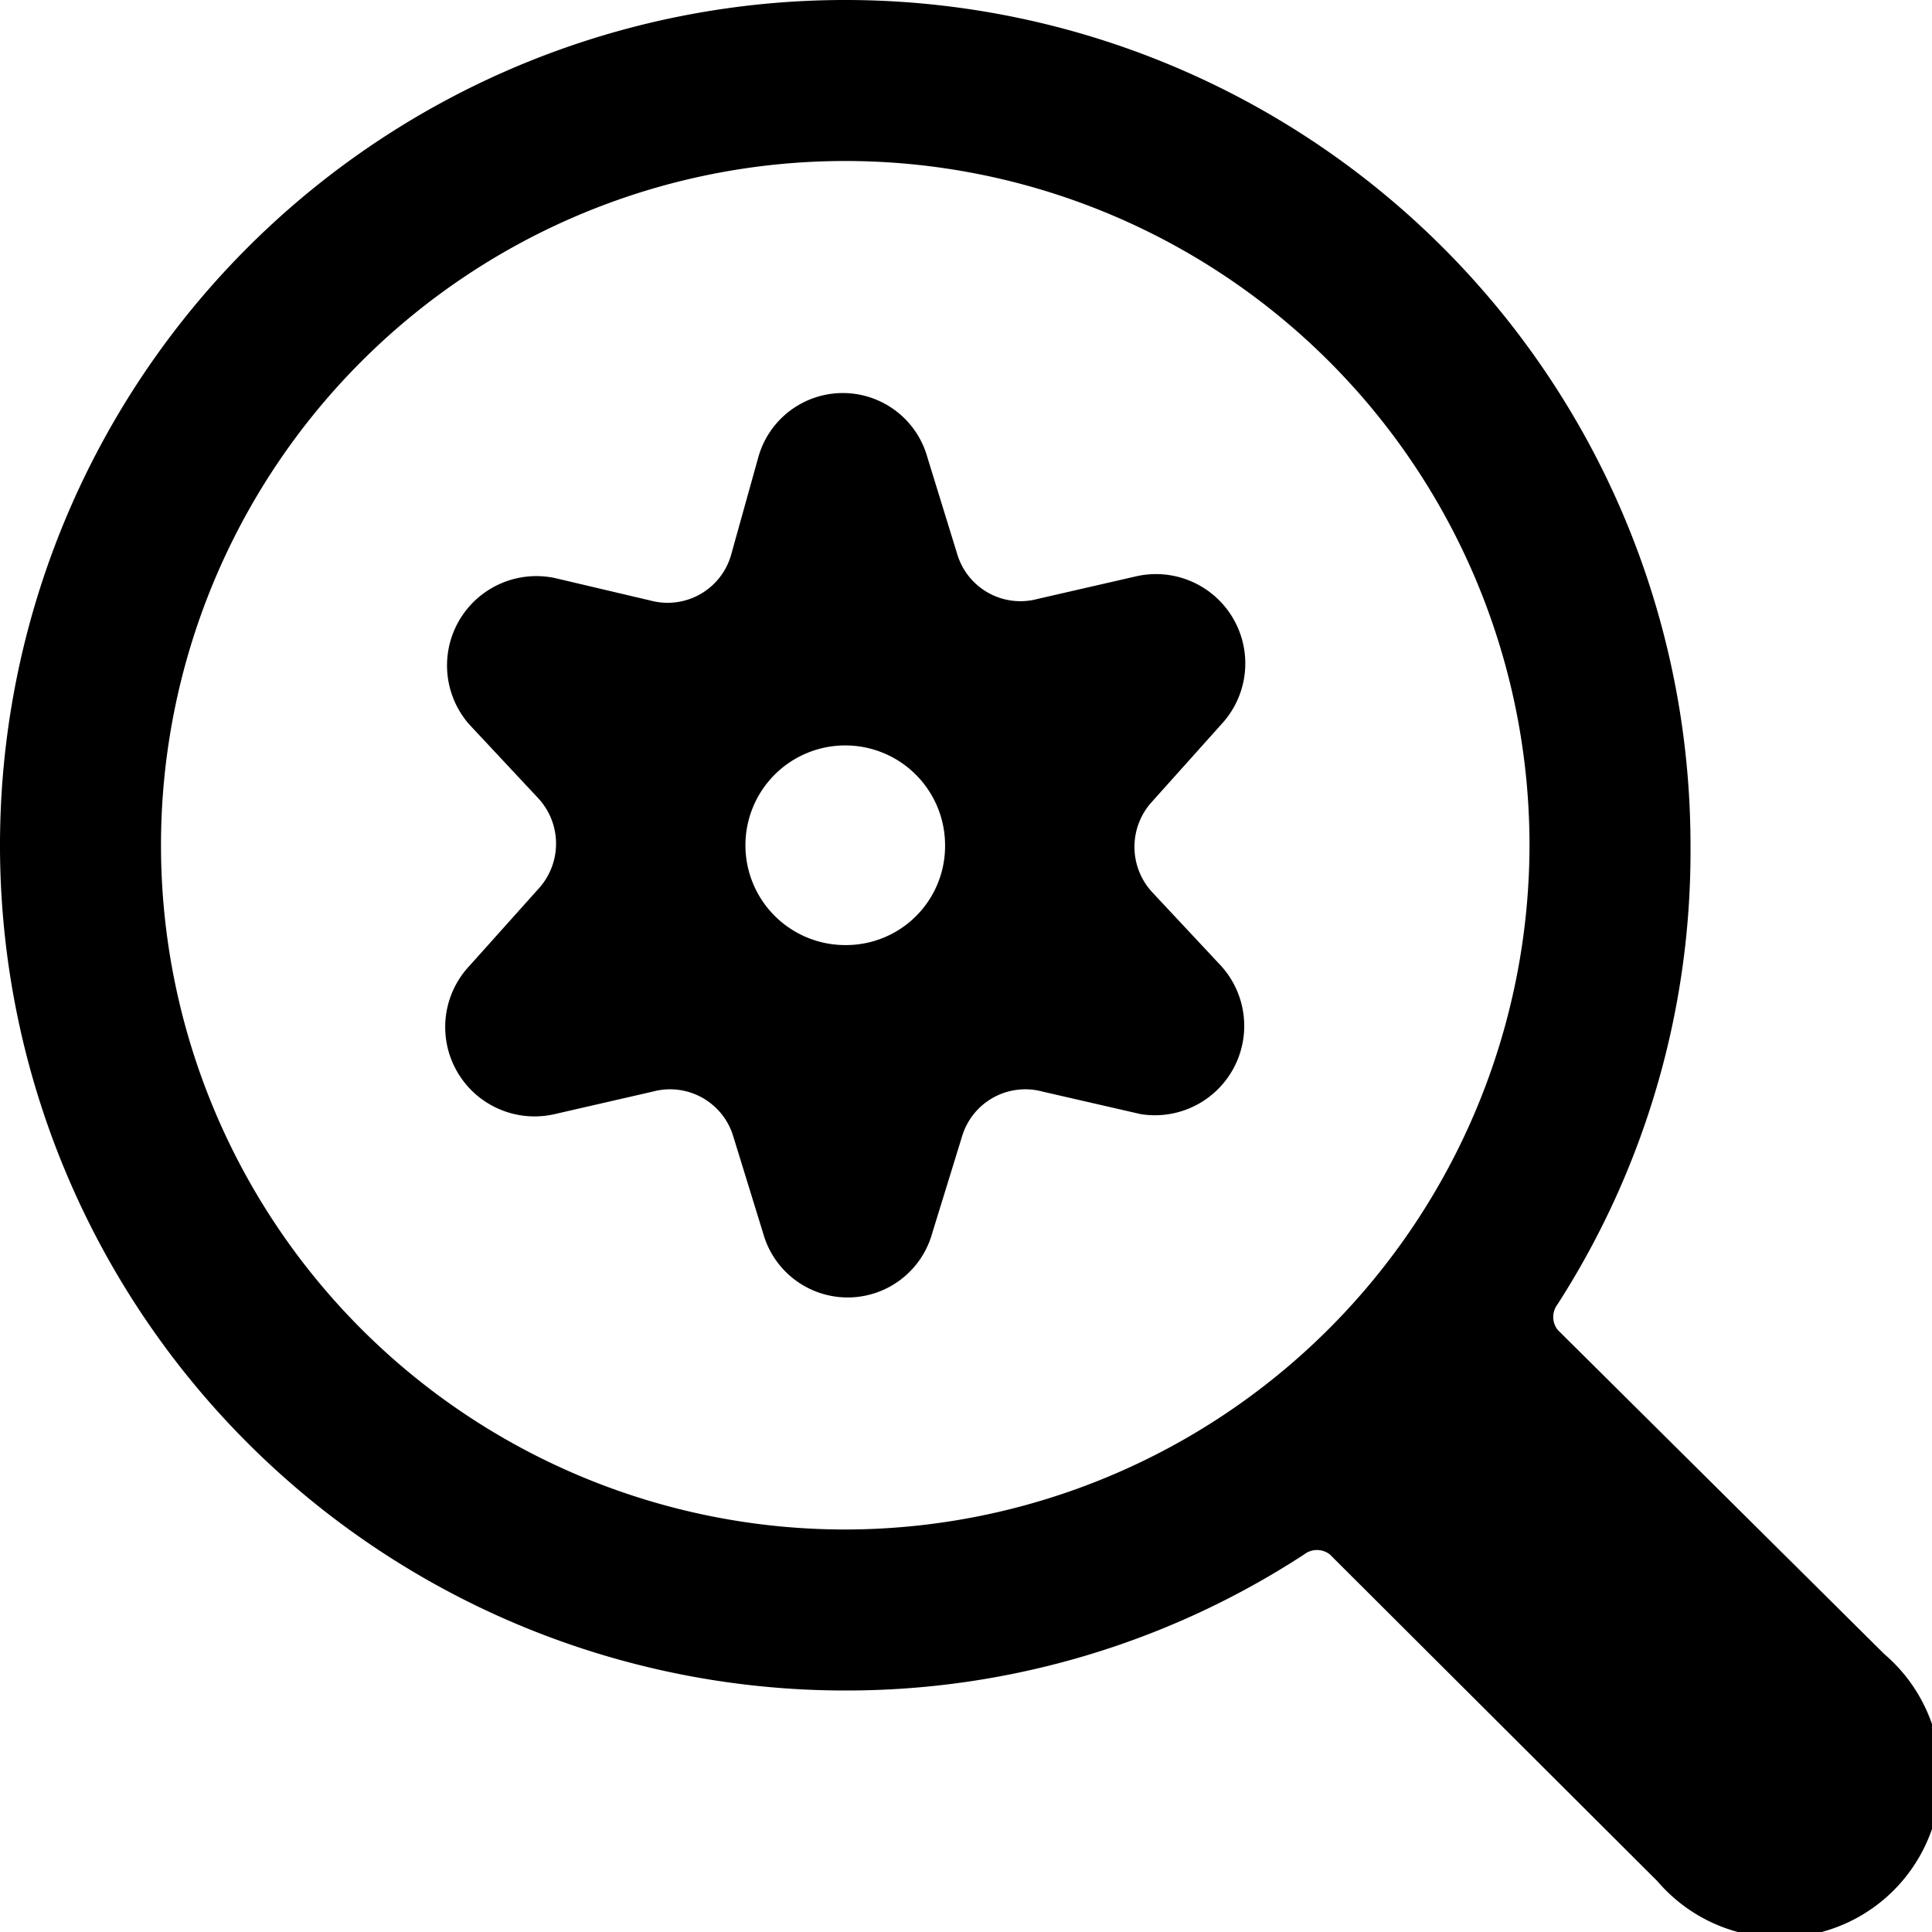
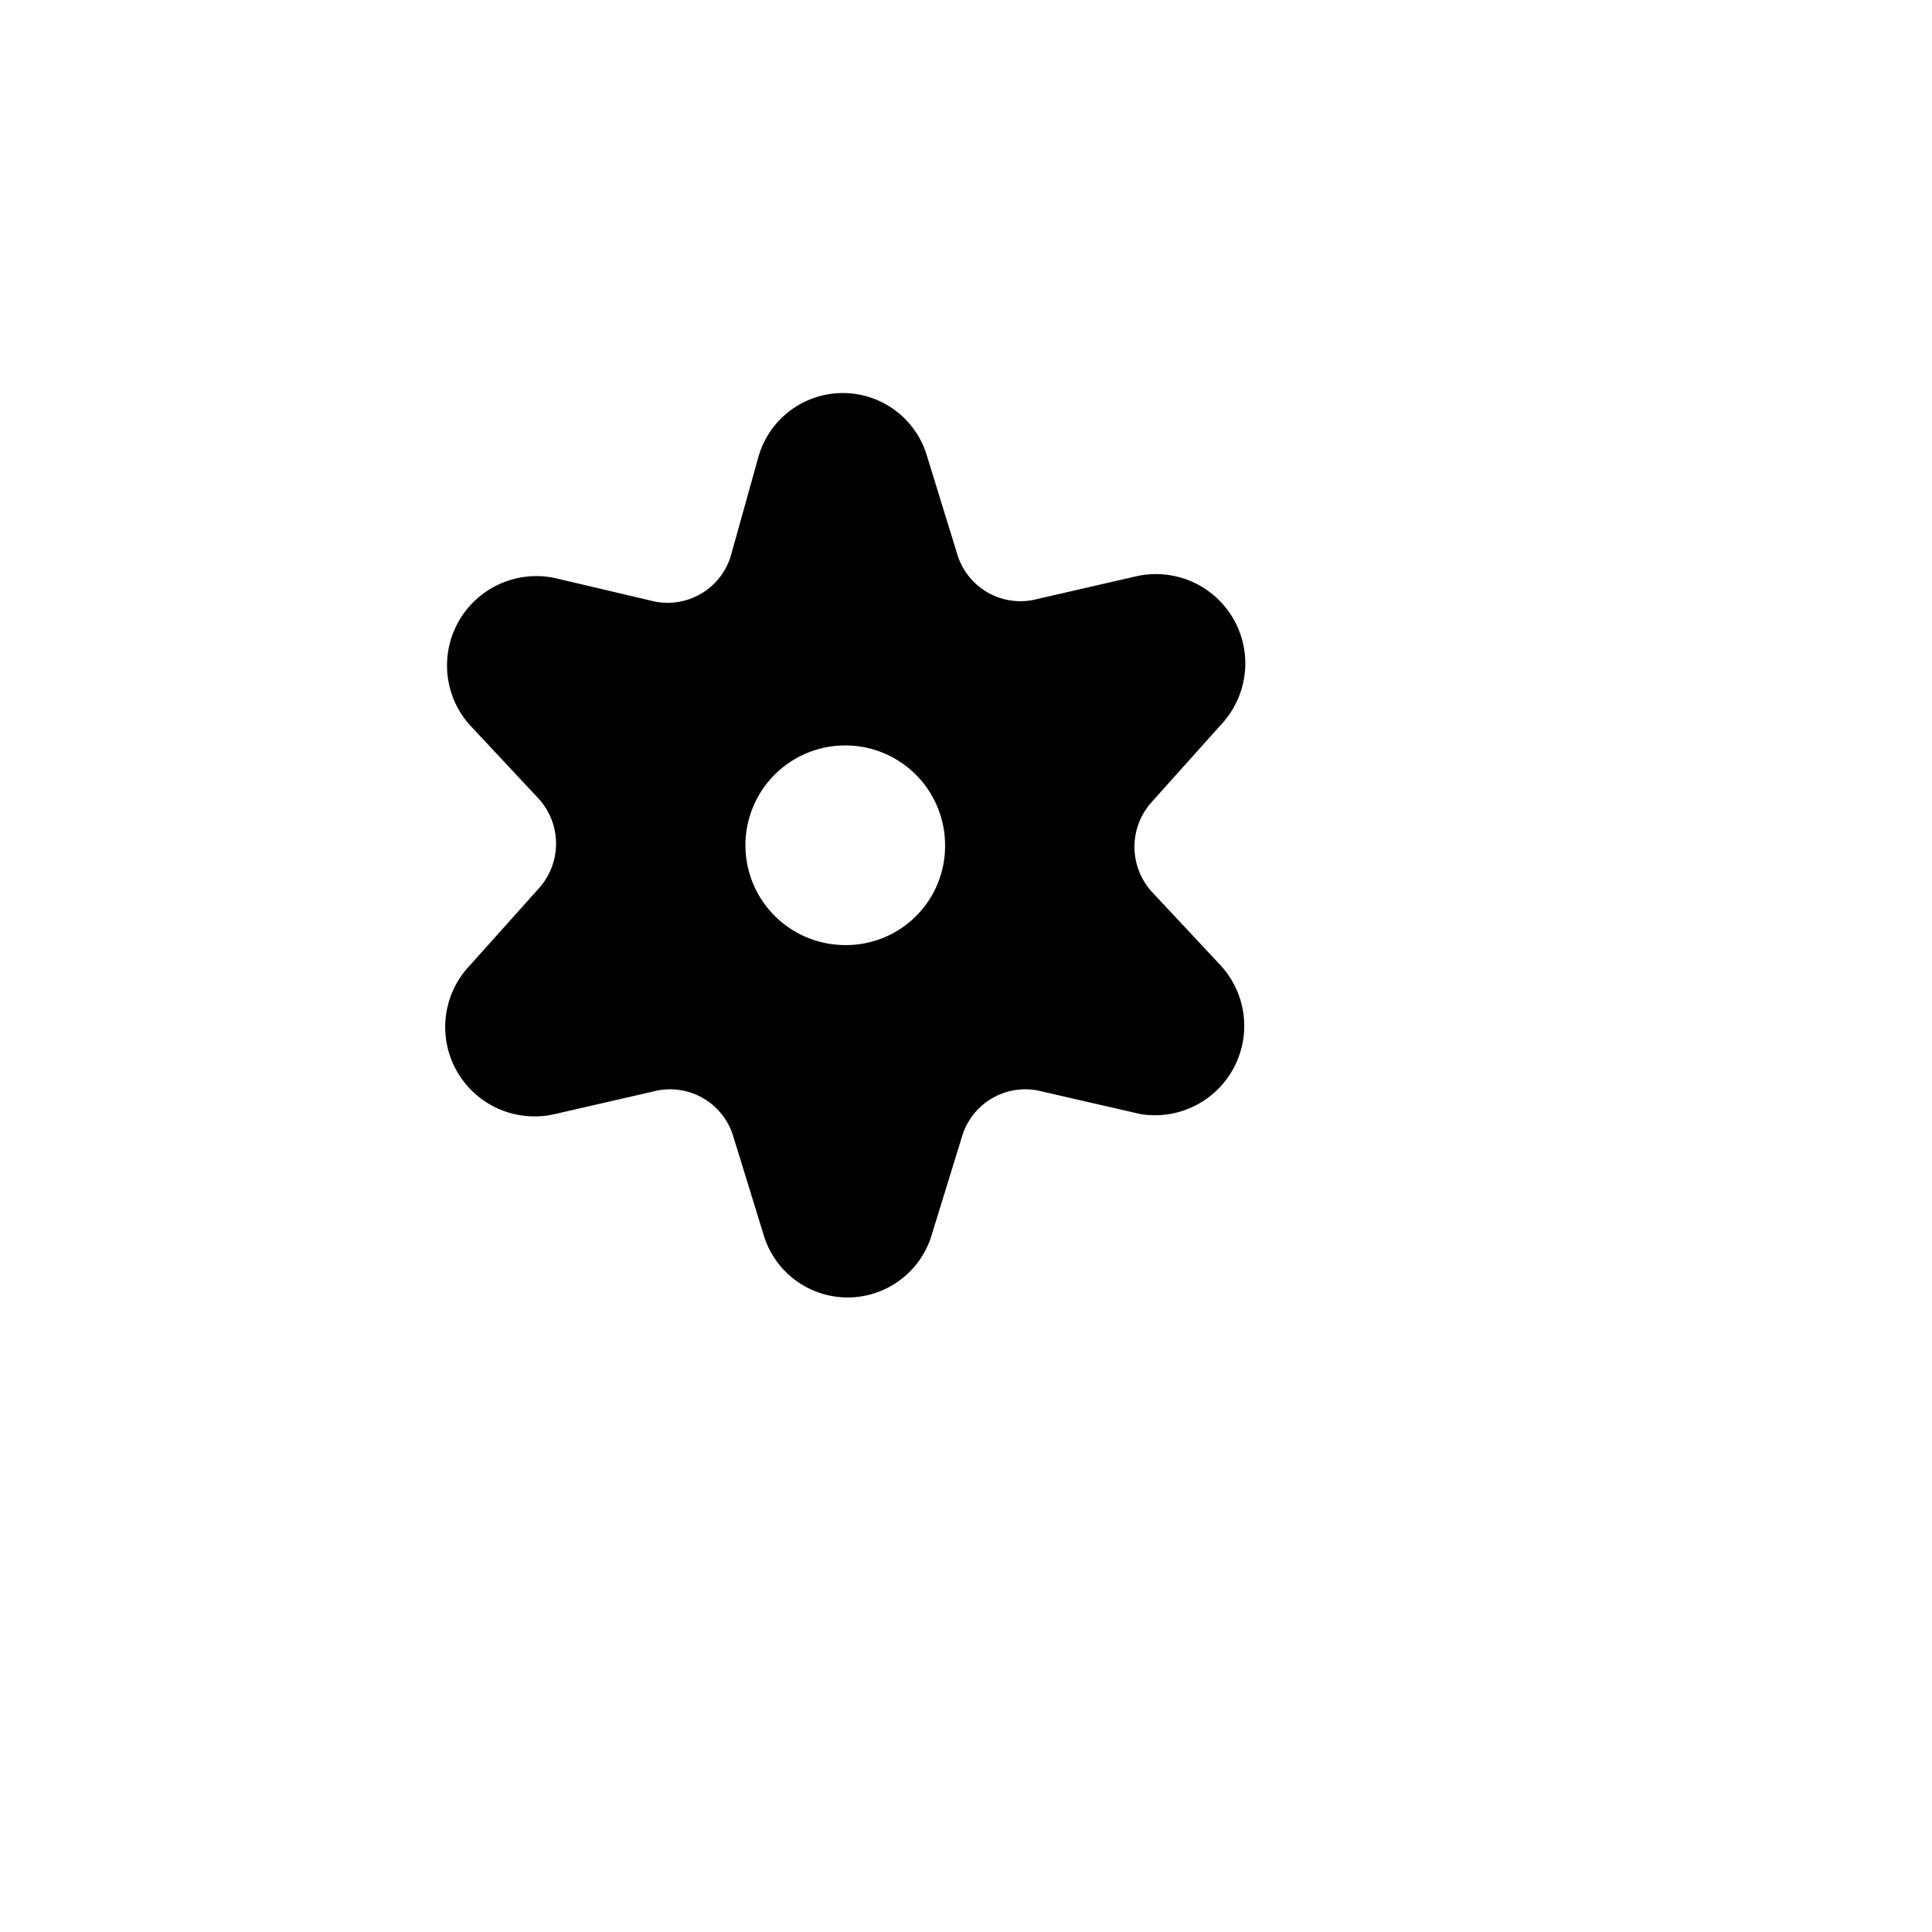
<svg xmlns="http://www.w3.org/2000/svg" viewBox="0 0 24 24">
  <g>
-     <path d="M19.35 16.52a0.26 0.26 0 0 1 0 -0.32A10.4 10.4 0 0 0 21 10.5 10.5 10.5 0 1 0 10.5 21a10.4 10.4 0 0 0 5.7 -1.69 0.26 0.26 0 0 1 0.32 0l4.07 4.06a2 2 0 1 0 2.82 -2.82ZM10.5 19a8.5 8.5 0 1 1 8.5 -8.5 8.51 8.51 0 0 1 -8.5 8.5Z" fill="#000000" stroke-width="1" />
    <path d="M15.17 9a1.11 1.11 0 0 0 -1.06 -1.84l-1.22 0.28a0.82 0.82 0 0 1 -1 -0.56l-0.37 -1.2a1.09 1.09 0 0 0 -2.1 0L9.08 6.9a0.82 0.82 0 0 1 -1 0.56l-1.19 -0.28A1.11 1.11 0 0 0 5.83 9l0.86 0.92a0.83 0.83 0 0 1 0 1.12l-0.86 0.96a1.11 1.11 0 0 0 1.06 1.84l1.22 -0.28a0.82 0.82 0 0 1 1 0.56l0.37 1.2a1.09 1.09 0 0 0 2.1 0l0.37 -1.2a0.82 0.82 0 0 1 1 -0.56l1.22 0.28a1.11 1.11 0 0 0 1 -1.84l-0.86 -0.92a0.83 0.83 0 0 1 0 -1.12Zm-4.67 2.74a1.24 1.24 0 1 1 1.24 -1.24 1.23 1.23 0 0 1 -1.24 1.24Z" fill="#000000" stroke-width="1" />
  </g>
</svg>